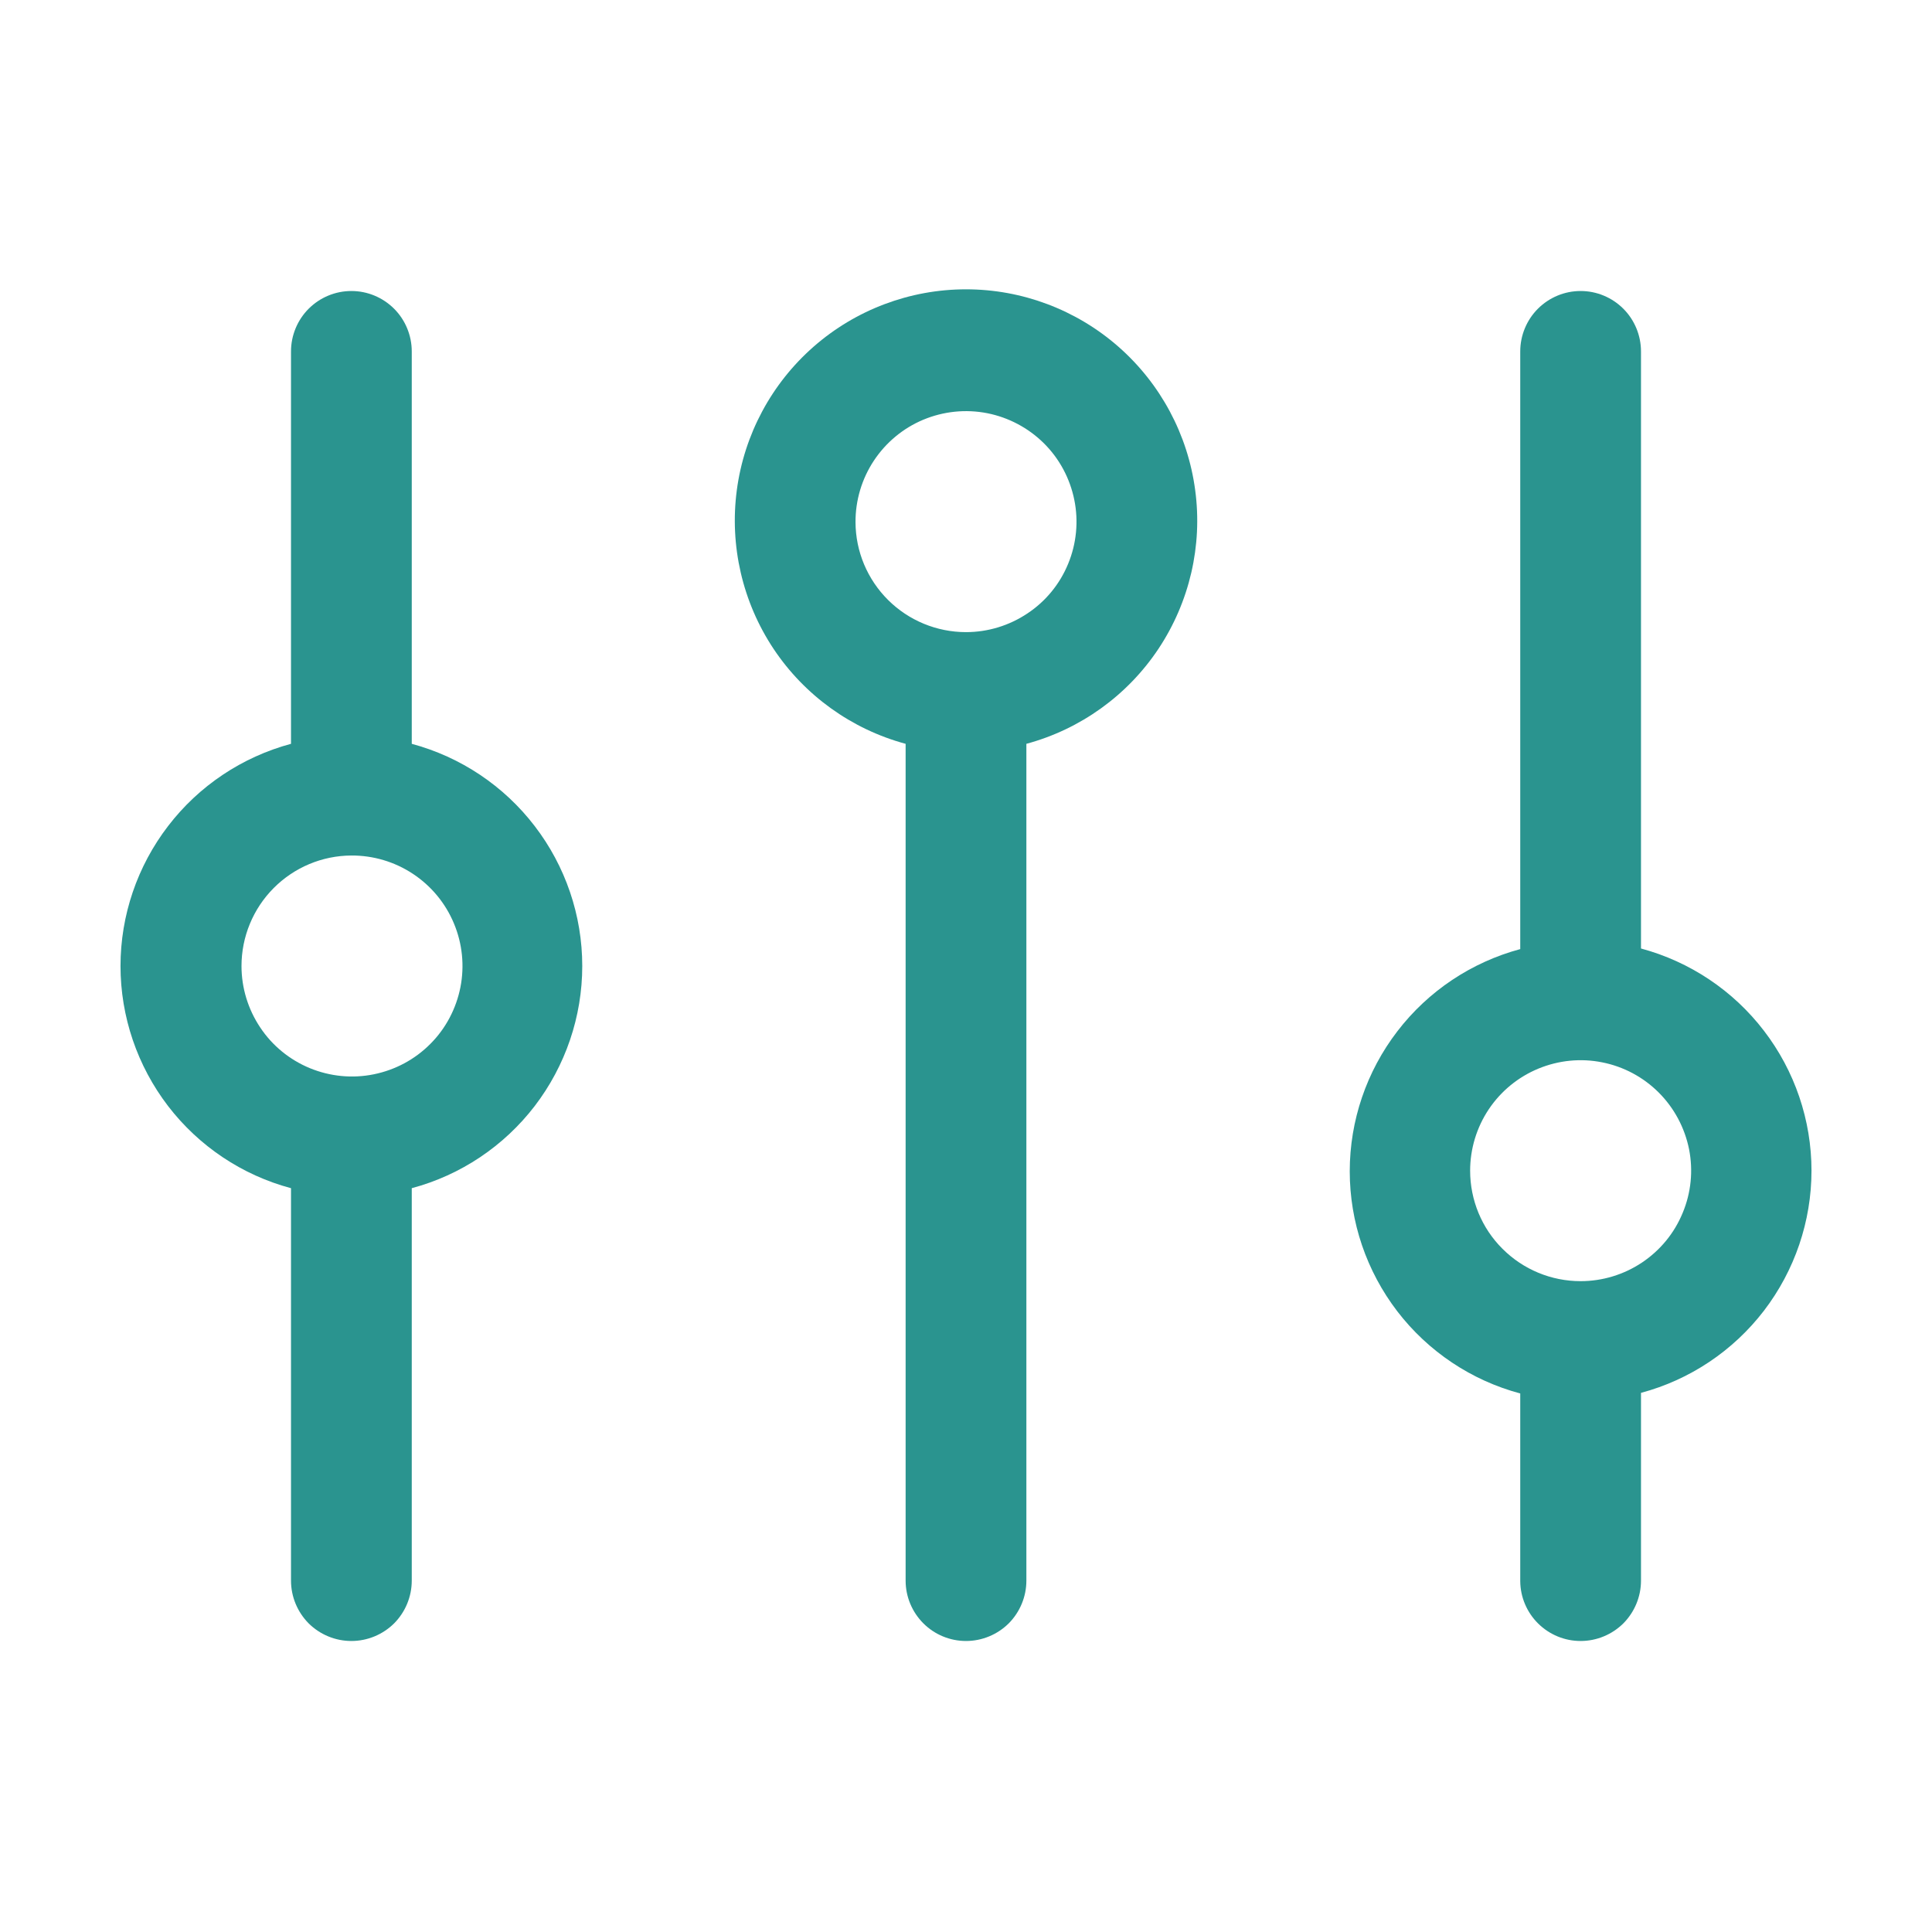
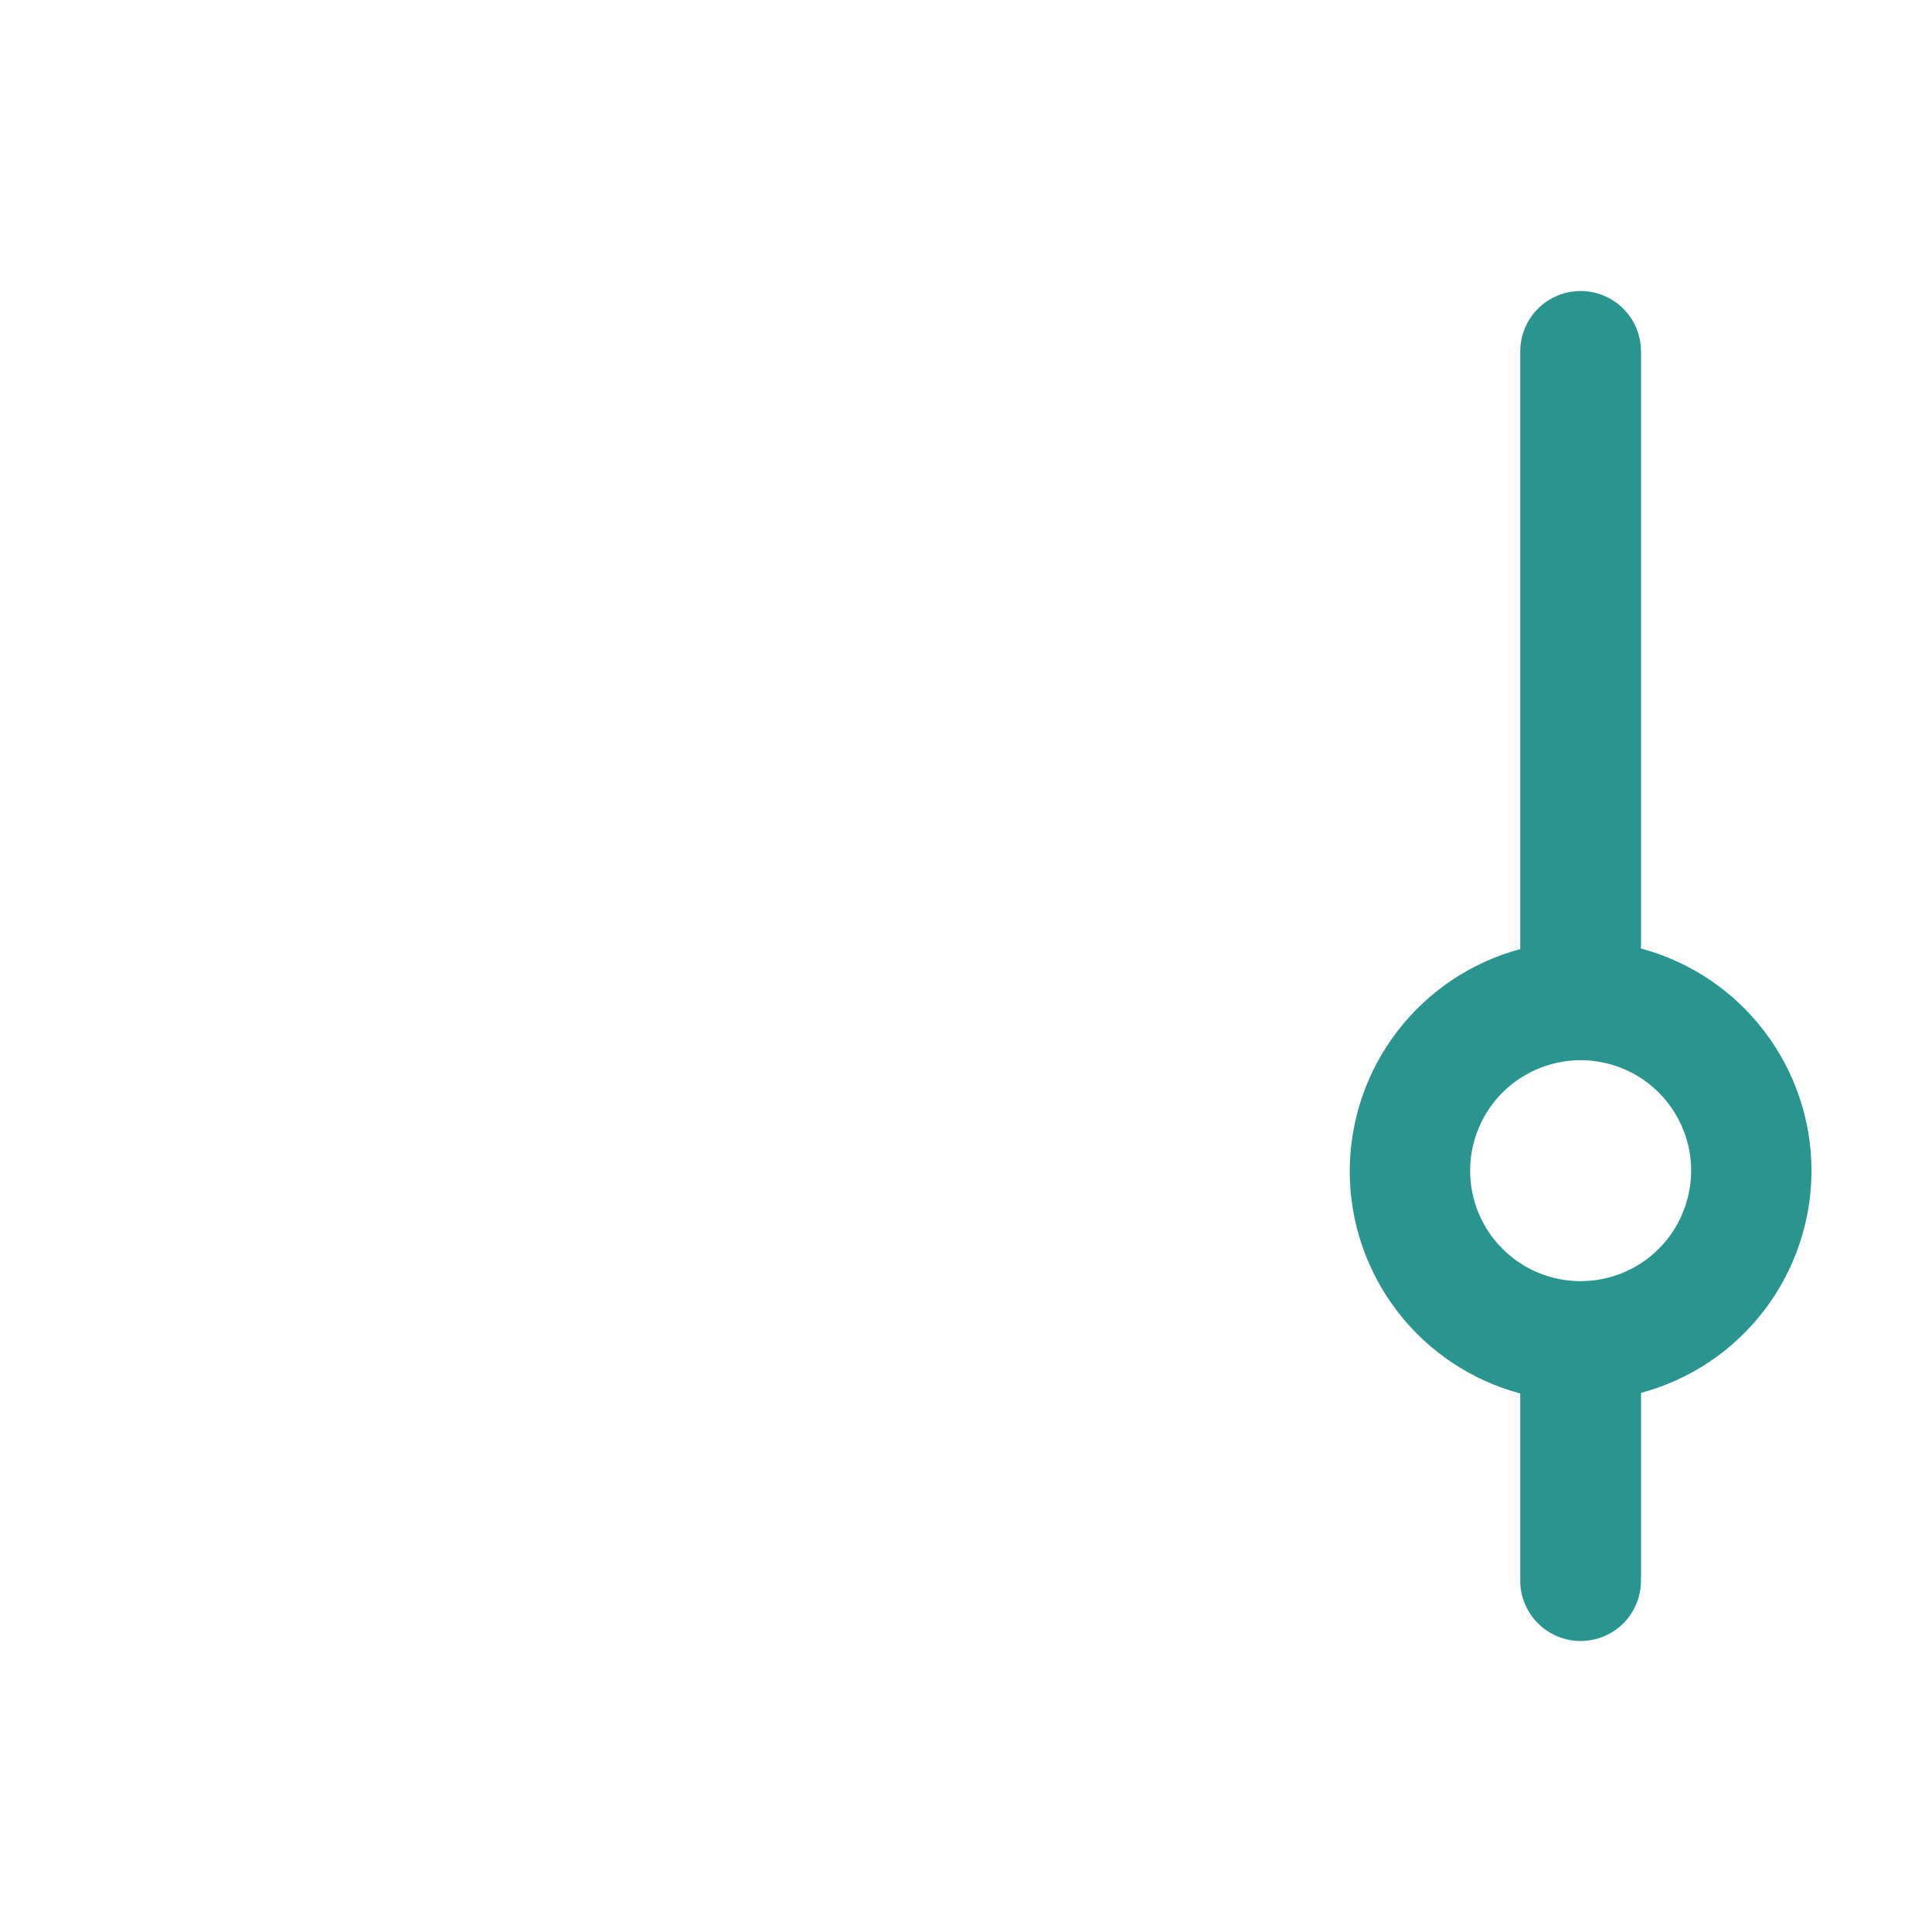
<svg xmlns="http://www.w3.org/2000/svg" width="16" height="16" viewBox="0 0 16 16" fill="none">
  <path d="M13.09 13.59C13.223 13.59 13.35 13.537 13.444 13.444C13.537 13.35 13.59 13.223 13.59 13.09V11.535C13.995 11.427 14.353 11.187 14.608 10.855C14.863 10.522 15.002 10.114 15.002 9.695C15.002 9.276 14.863 8.868 14.608 8.536C14.353 8.203 13.995 7.964 13.59 7.855V2.91C13.59 2.778 13.537 2.65 13.444 2.557C13.35 2.463 13.223 2.41 13.09 2.41C12.957 2.41 12.83 2.463 12.736 2.557C12.643 2.65 12.59 2.778 12.59 2.91V7.86C12.185 7.969 11.827 8.208 11.572 8.541C11.317 8.873 11.178 9.281 11.178 9.7C11.178 10.12 11.317 10.527 11.572 10.86C11.827 11.192 12.185 11.432 12.59 11.54V13.095C12.591 13.227 12.645 13.353 12.738 13.445C12.832 13.538 12.958 13.59 13.09 13.59ZM12.175 9.695C12.175 9.514 12.229 9.337 12.329 9.187C12.43 9.036 12.573 8.919 12.74 8.85C12.907 8.781 13.091 8.762 13.269 8.798C13.446 8.833 13.609 8.92 13.737 9.048C13.865 9.176 13.952 9.339 13.988 9.517C14.023 9.694 14.005 9.878 13.935 10.045C13.866 10.213 13.749 10.355 13.598 10.456C13.448 10.556 13.271 10.61 13.09 10.61C12.847 10.61 12.615 10.514 12.443 10.342C12.271 10.171 12.175 9.938 12.175 9.695Z" fill="#2A948F" />
-   <path d="M8 13.59C8.133 13.59 8.26 13.537 8.354 13.444C8.447 13.35 8.5 13.223 8.5 13.09V6.16C8.948 6.039 9.337 5.759 9.594 5.373C9.851 4.986 9.96 4.519 9.898 4.059C9.837 3.599 9.611 3.177 9.262 2.871C8.913 2.565 8.464 2.396 8 2.396C7.536 2.396 7.087 2.565 6.738 2.871C6.389 3.177 6.163 3.599 6.102 4.059C6.041 4.519 6.149 4.986 6.406 5.373C6.663 5.759 7.052 6.039 7.5 6.16V13.09C7.5 13.223 7.553 13.35 7.647 13.444C7.74 13.537 7.867 13.59 8 13.59ZM7.085 4.325C7.084 4.144 7.137 3.966 7.237 3.815C7.337 3.664 7.479 3.546 7.646 3.476C7.814 3.406 7.998 3.387 8.176 3.422C8.353 3.457 8.517 3.544 8.645 3.671C8.774 3.799 8.861 3.962 8.897 4.14C8.933 4.317 8.915 4.502 8.846 4.669C8.777 4.837 8.66 4.98 8.509 5.08C8.358 5.181 8.181 5.235 8 5.235C7.758 5.235 7.526 5.139 7.355 4.969C7.183 4.798 7.086 4.567 7.085 4.325Z" fill="#2A948F" />
-   <path d="M2.41 9.84V13.09C2.41 13.223 2.463 13.35 2.556 13.444C2.65 13.537 2.777 13.59 2.91 13.59C3.043 13.59 3.17 13.537 3.264 13.444C3.357 13.35 3.41 13.223 3.41 13.09V9.84C3.815 9.732 4.173 9.492 4.428 9.16C4.683 8.827 4.822 8.419 4.822 8C4.822 7.581 4.683 7.173 4.428 6.841C4.173 6.508 3.815 6.269 3.41 6.16V2.91C3.41 2.778 3.357 2.65 3.264 2.557C3.17 2.463 3.043 2.41 2.91 2.41C2.777 2.41 2.65 2.463 2.556 2.557C2.463 2.65 2.41 2.778 2.41 2.91V6.16C2.005 6.269 1.647 6.508 1.392 6.841C1.137 7.173 0.998 7.581 0.998 8C0.998 8.419 1.137 8.827 1.392 9.16C1.647 9.492 2.005 9.732 2.41 9.84ZM2.91 7.085C3.091 7.084 3.269 7.137 3.42 7.237C3.571 7.337 3.689 7.479 3.759 7.647C3.829 7.814 3.848 7.998 3.813 8.176C3.778 8.353 3.692 8.517 3.564 8.645C3.436 8.774 3.273 8.861 3.095 8.897C2.918 8.933 2.734 8.915 2.566 8.846C2.399 8.777 2.255 8.66 2.155 8.509C2.054 8.358 2 8.181 2 8C2 7.758 2.096 7.526 2.266 7.355C2.437 7.183 2.668 7.086 2.91 7.085Z" fill="#2A948F" />
</svg>